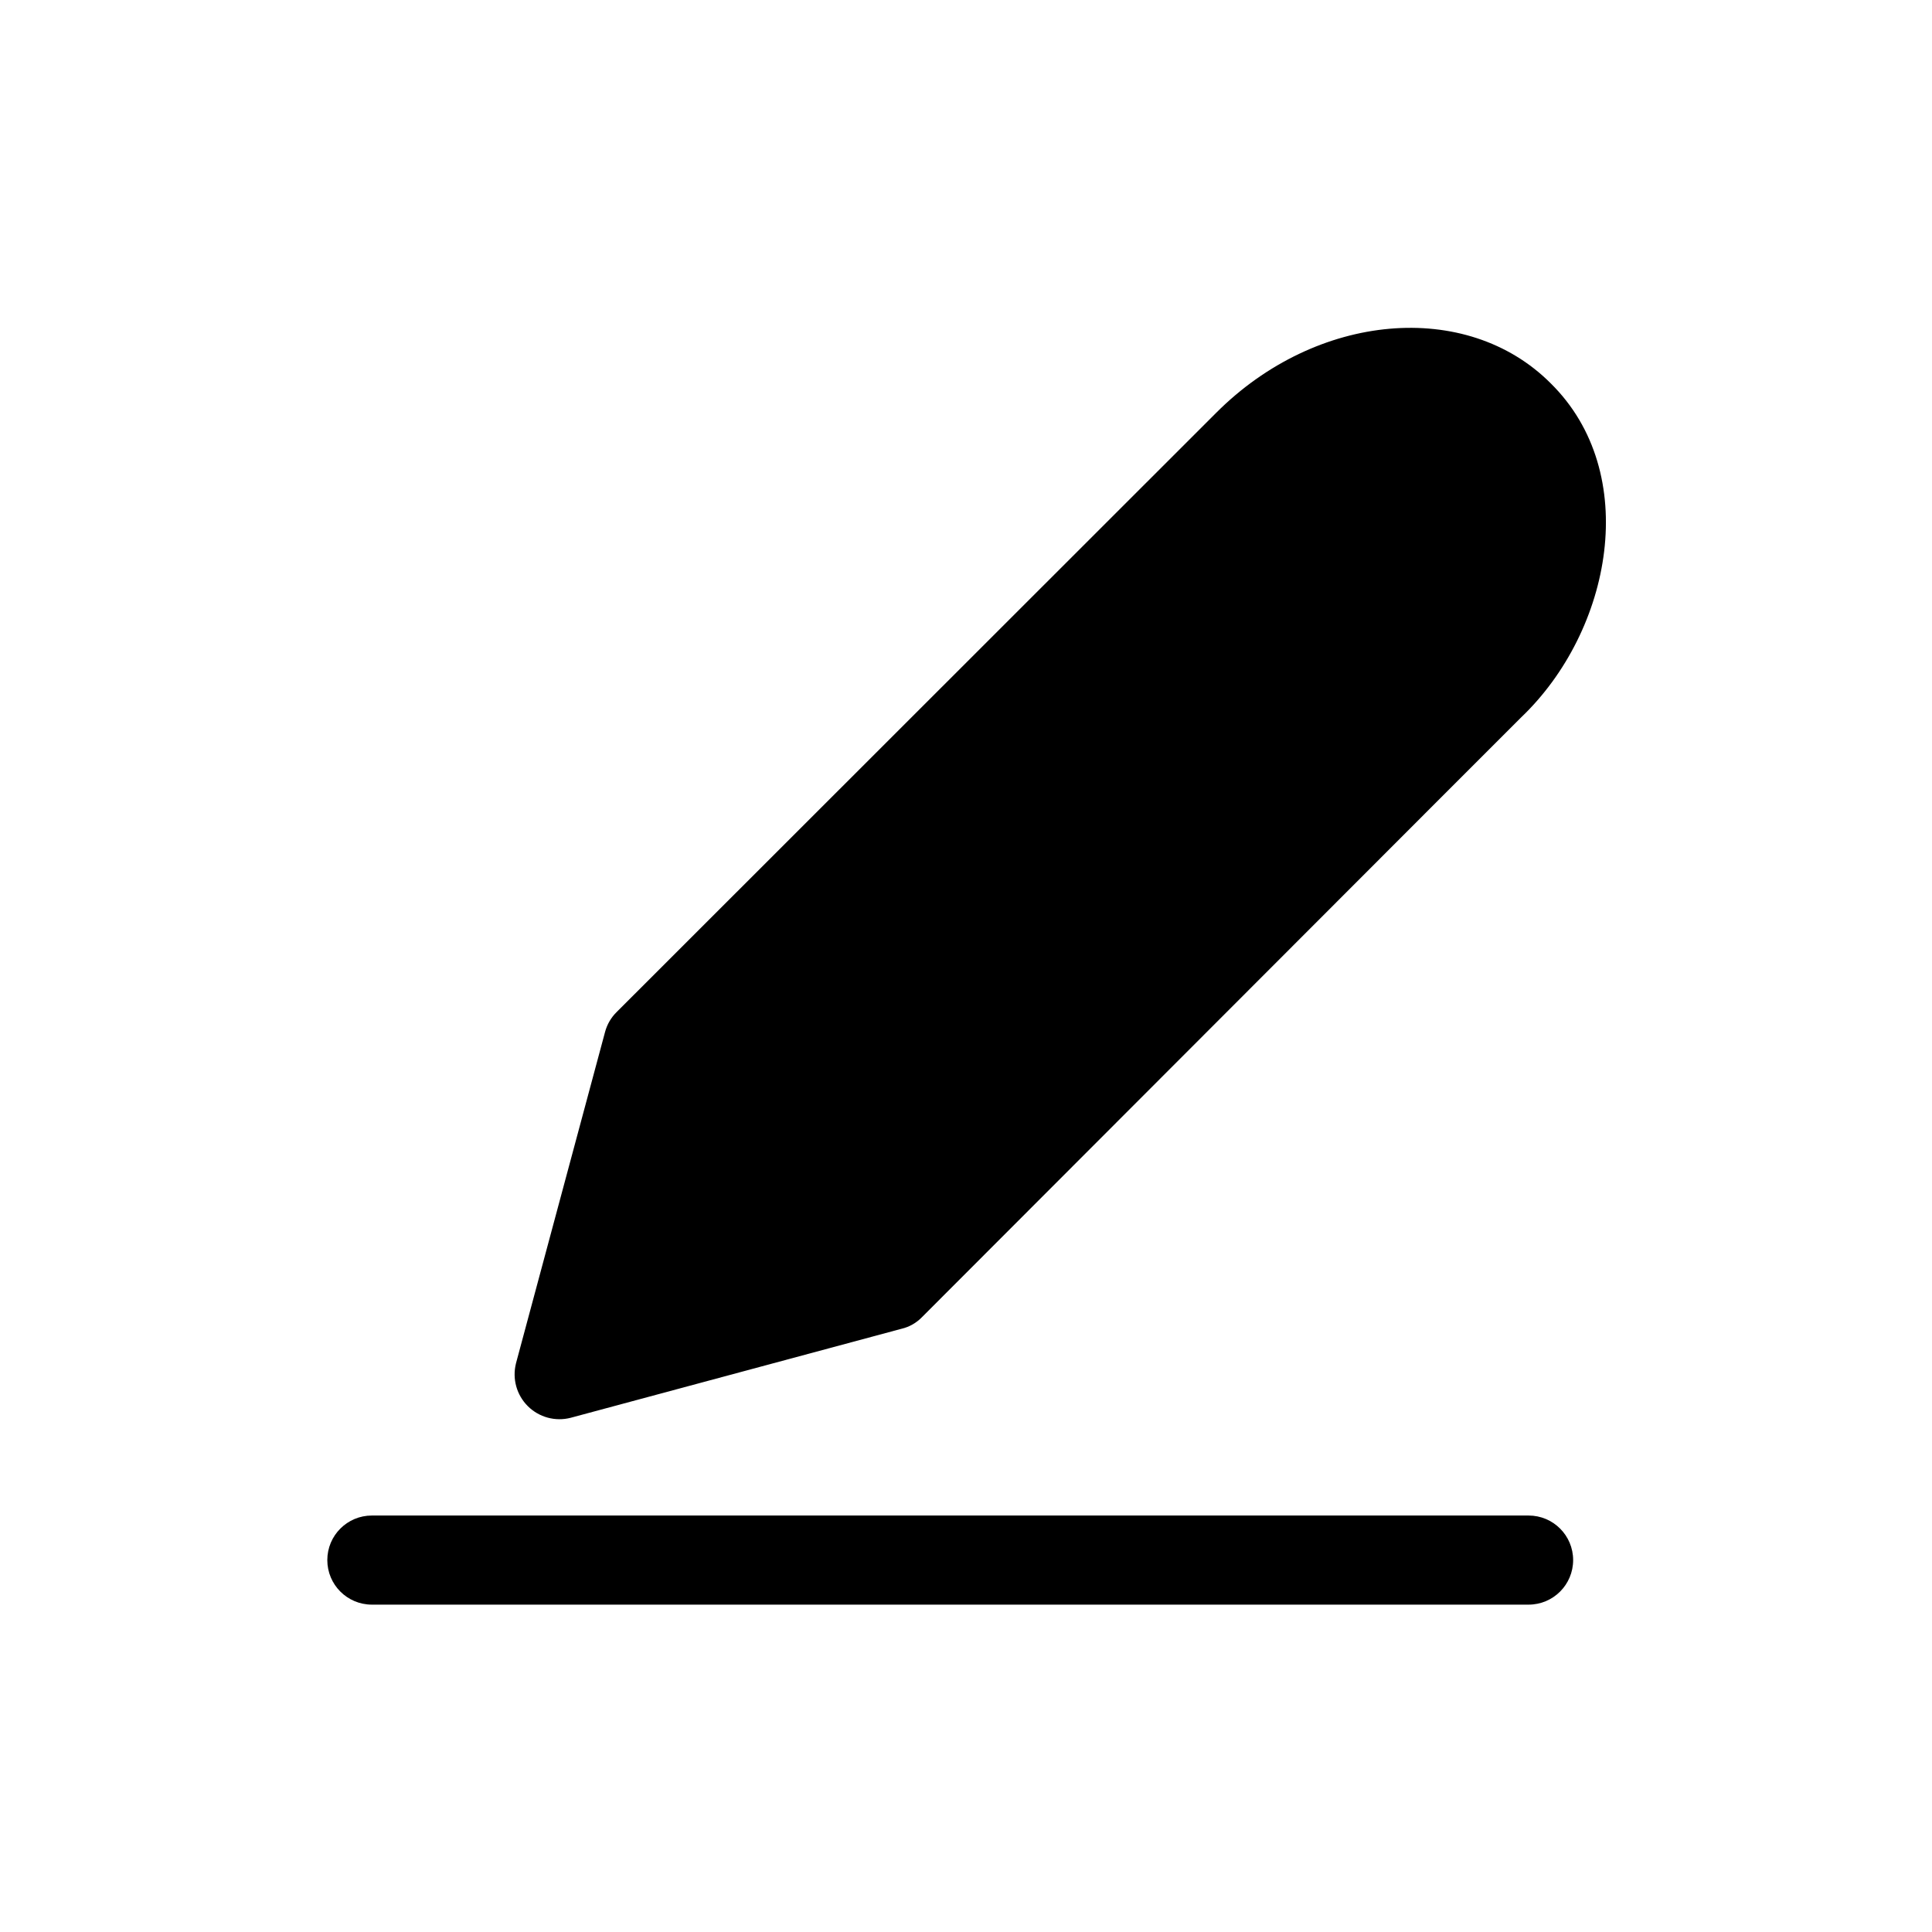
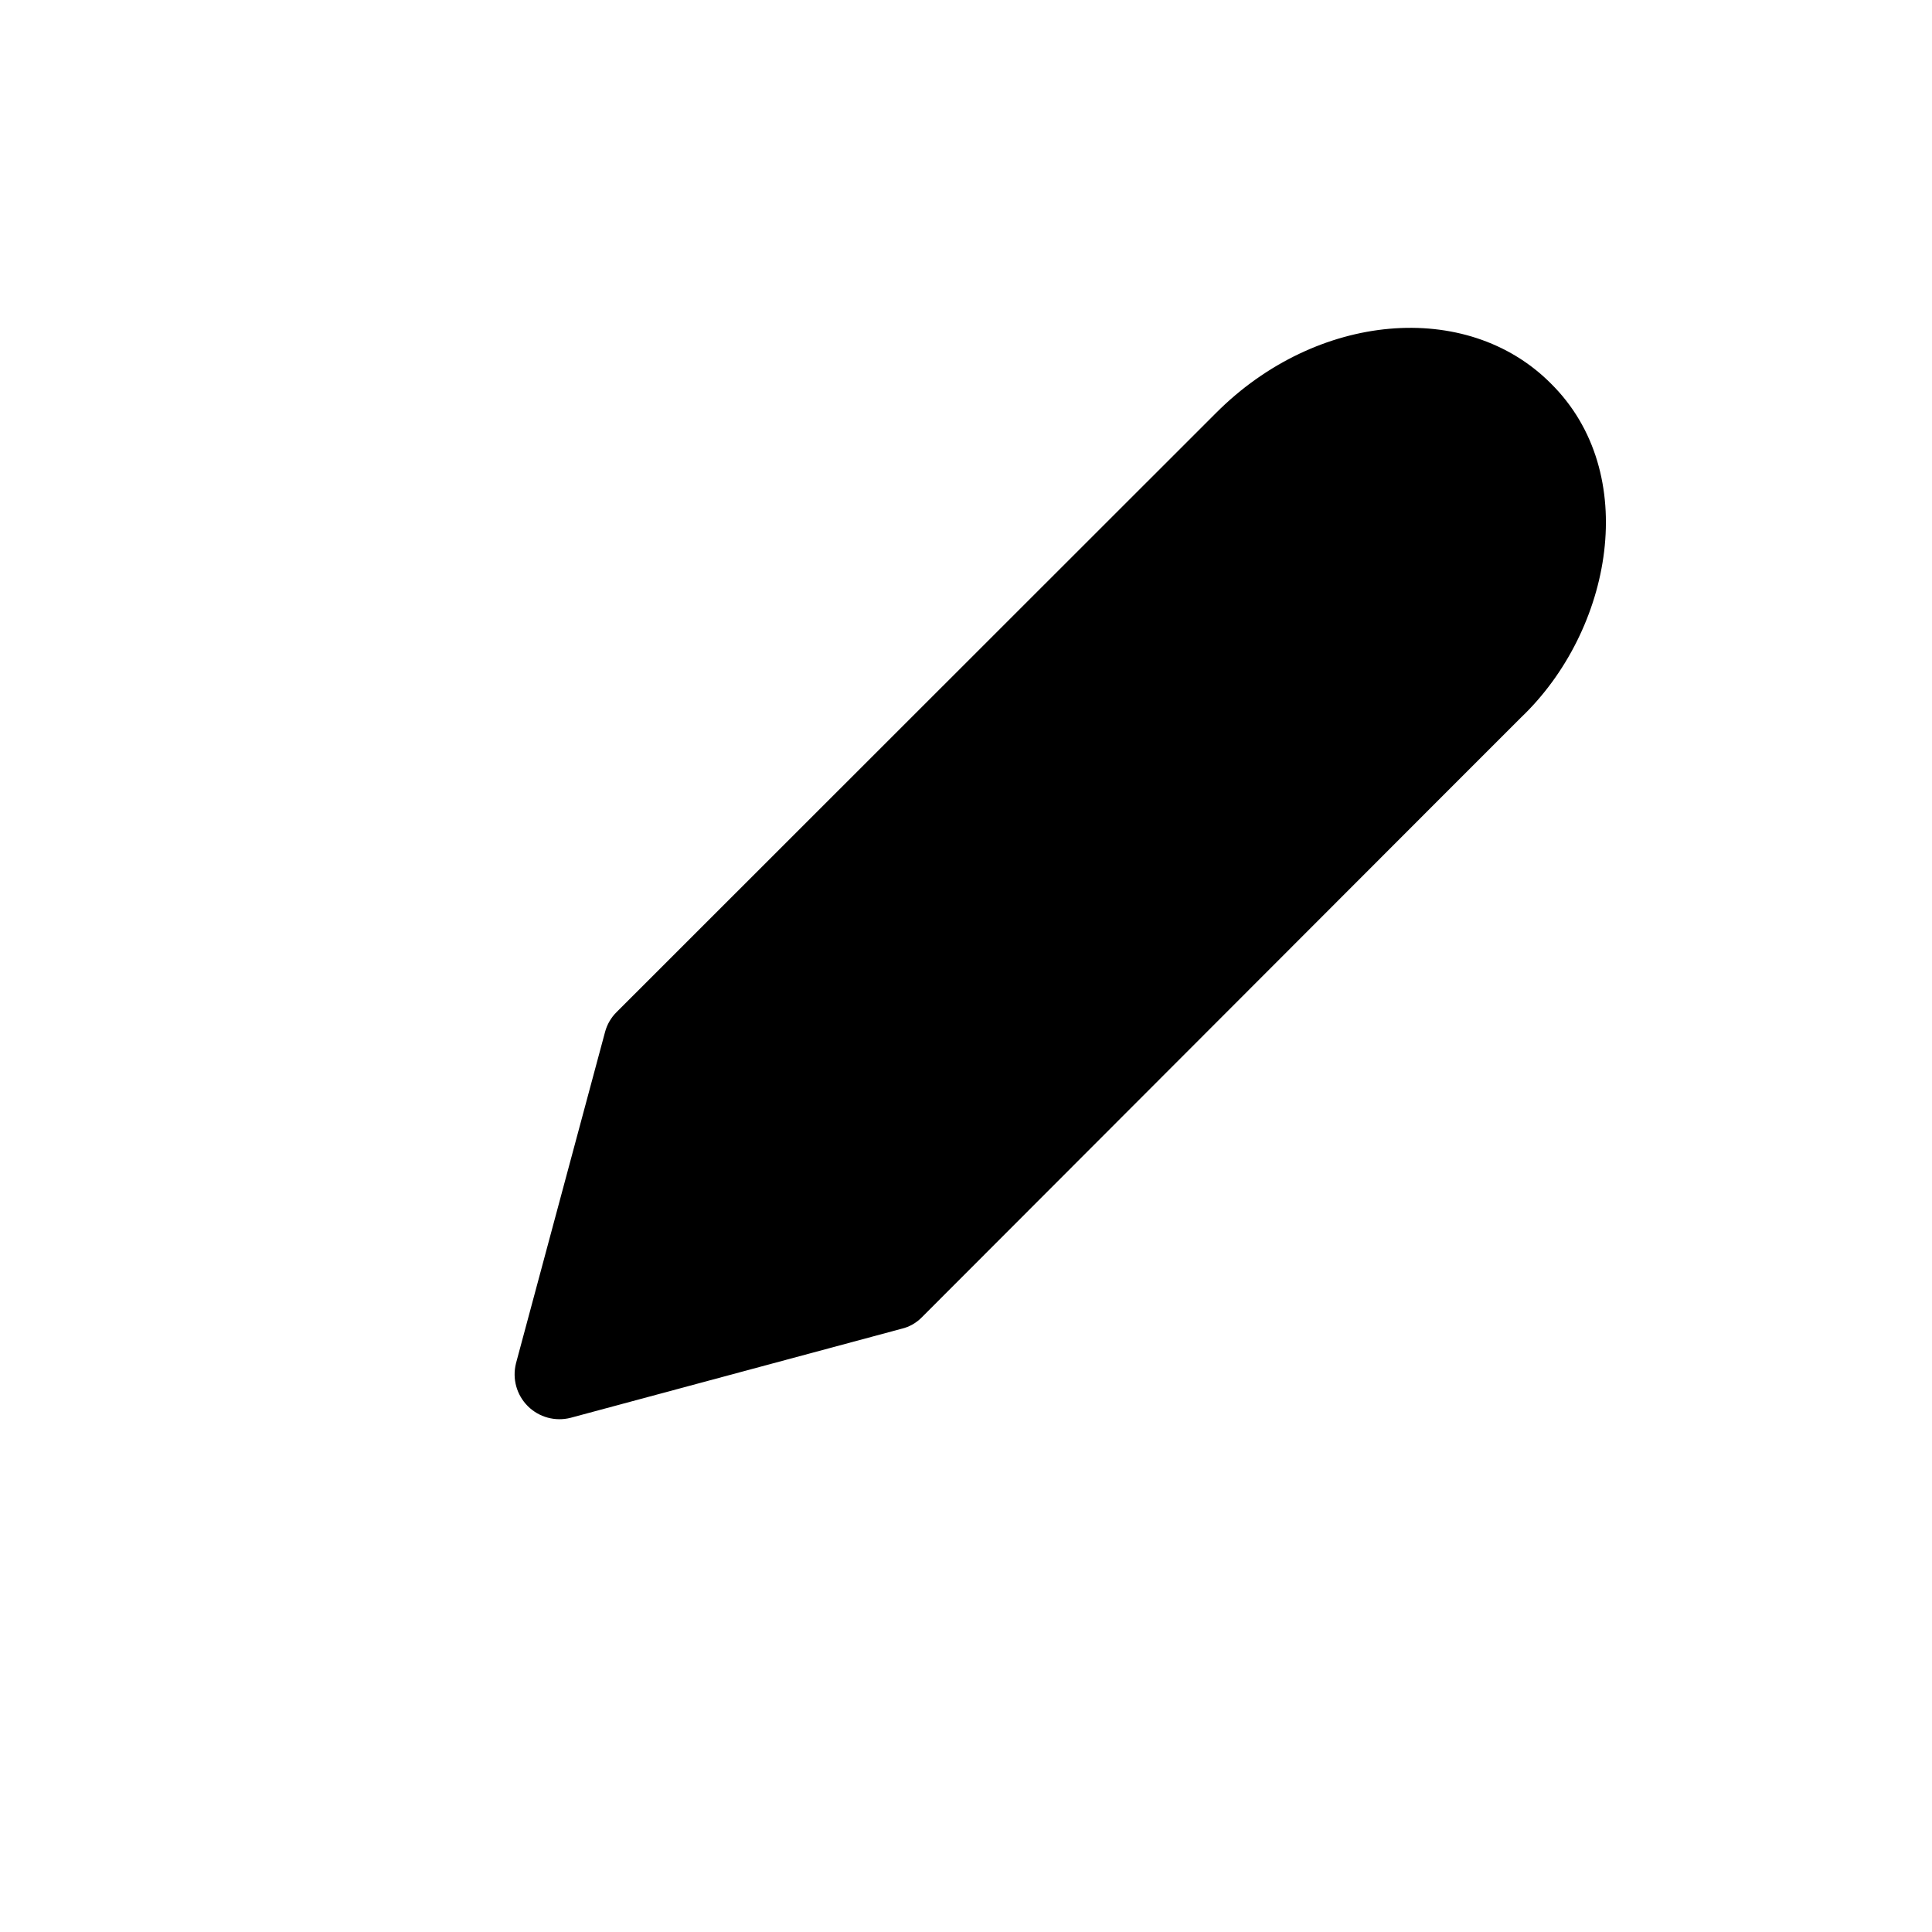
<svg xmlns="http://www.w3.org/2000/svg" fill="#000000" width="800px" height="800px" version="1.1" viewBox="144 144 512 512">
  <g>
-     <path d="m549.09 545.63h-306.54c-6.523 0-11.809 5.285-11.809 11.805 0 6.523 5.285 11.809 11.809 11.809h306.54c6.523 0 11.809-5.285 11.809-11.809 0-6.519-5.285-11.805-11.809-11.805z" />
    <path d="m554.92 245.55c-22.277-22.277-62.031-18.812-88.641 7.871l-158.86 158.78c-1.477 1.453-2.535 3.273-3.07 5.273l-23.617 87.852 0.004 0.004c-1.02 4.062 0.176 8.363 3.144 11.316 2.973 2.957 7.281 4.129 11.34 3.086l87.773-23.617v0.004c2.004-0.484 3.828-1.523 5.273-2.992l136.58-136.74 22.277-22.277c24.09-22.984 31.961-64.785 7.797-88.559z" />
  </g>
</svg>